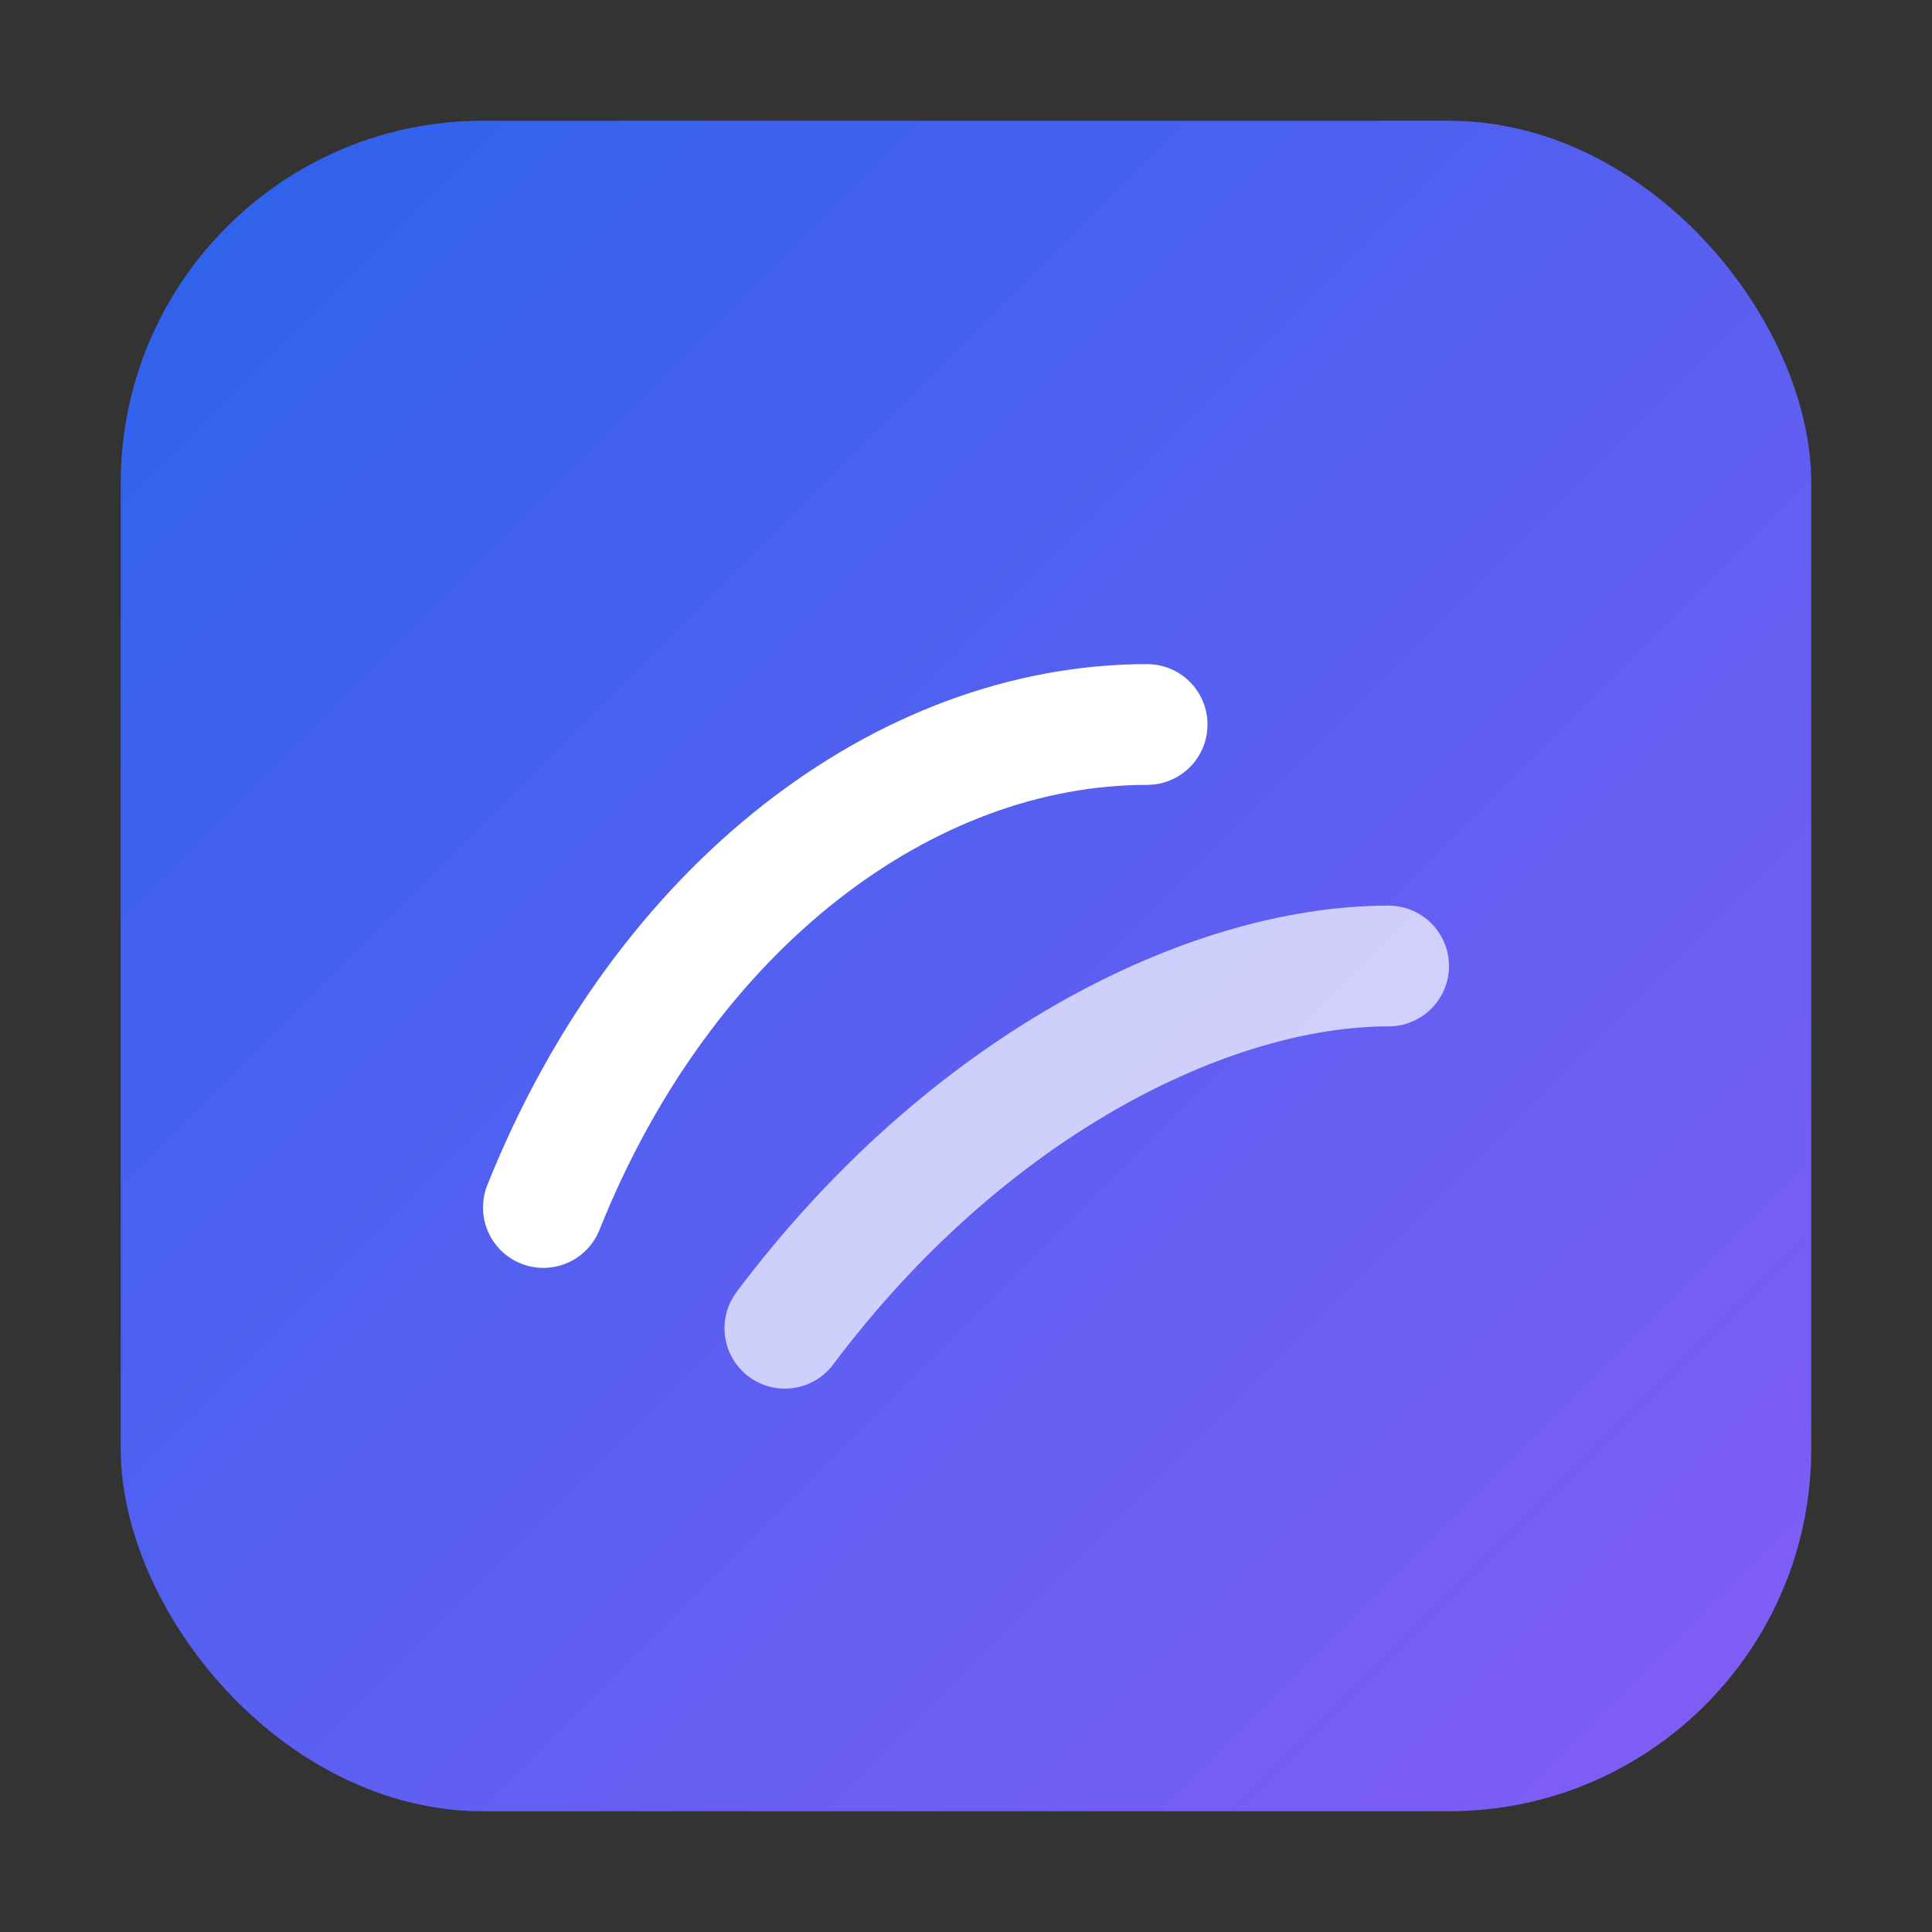
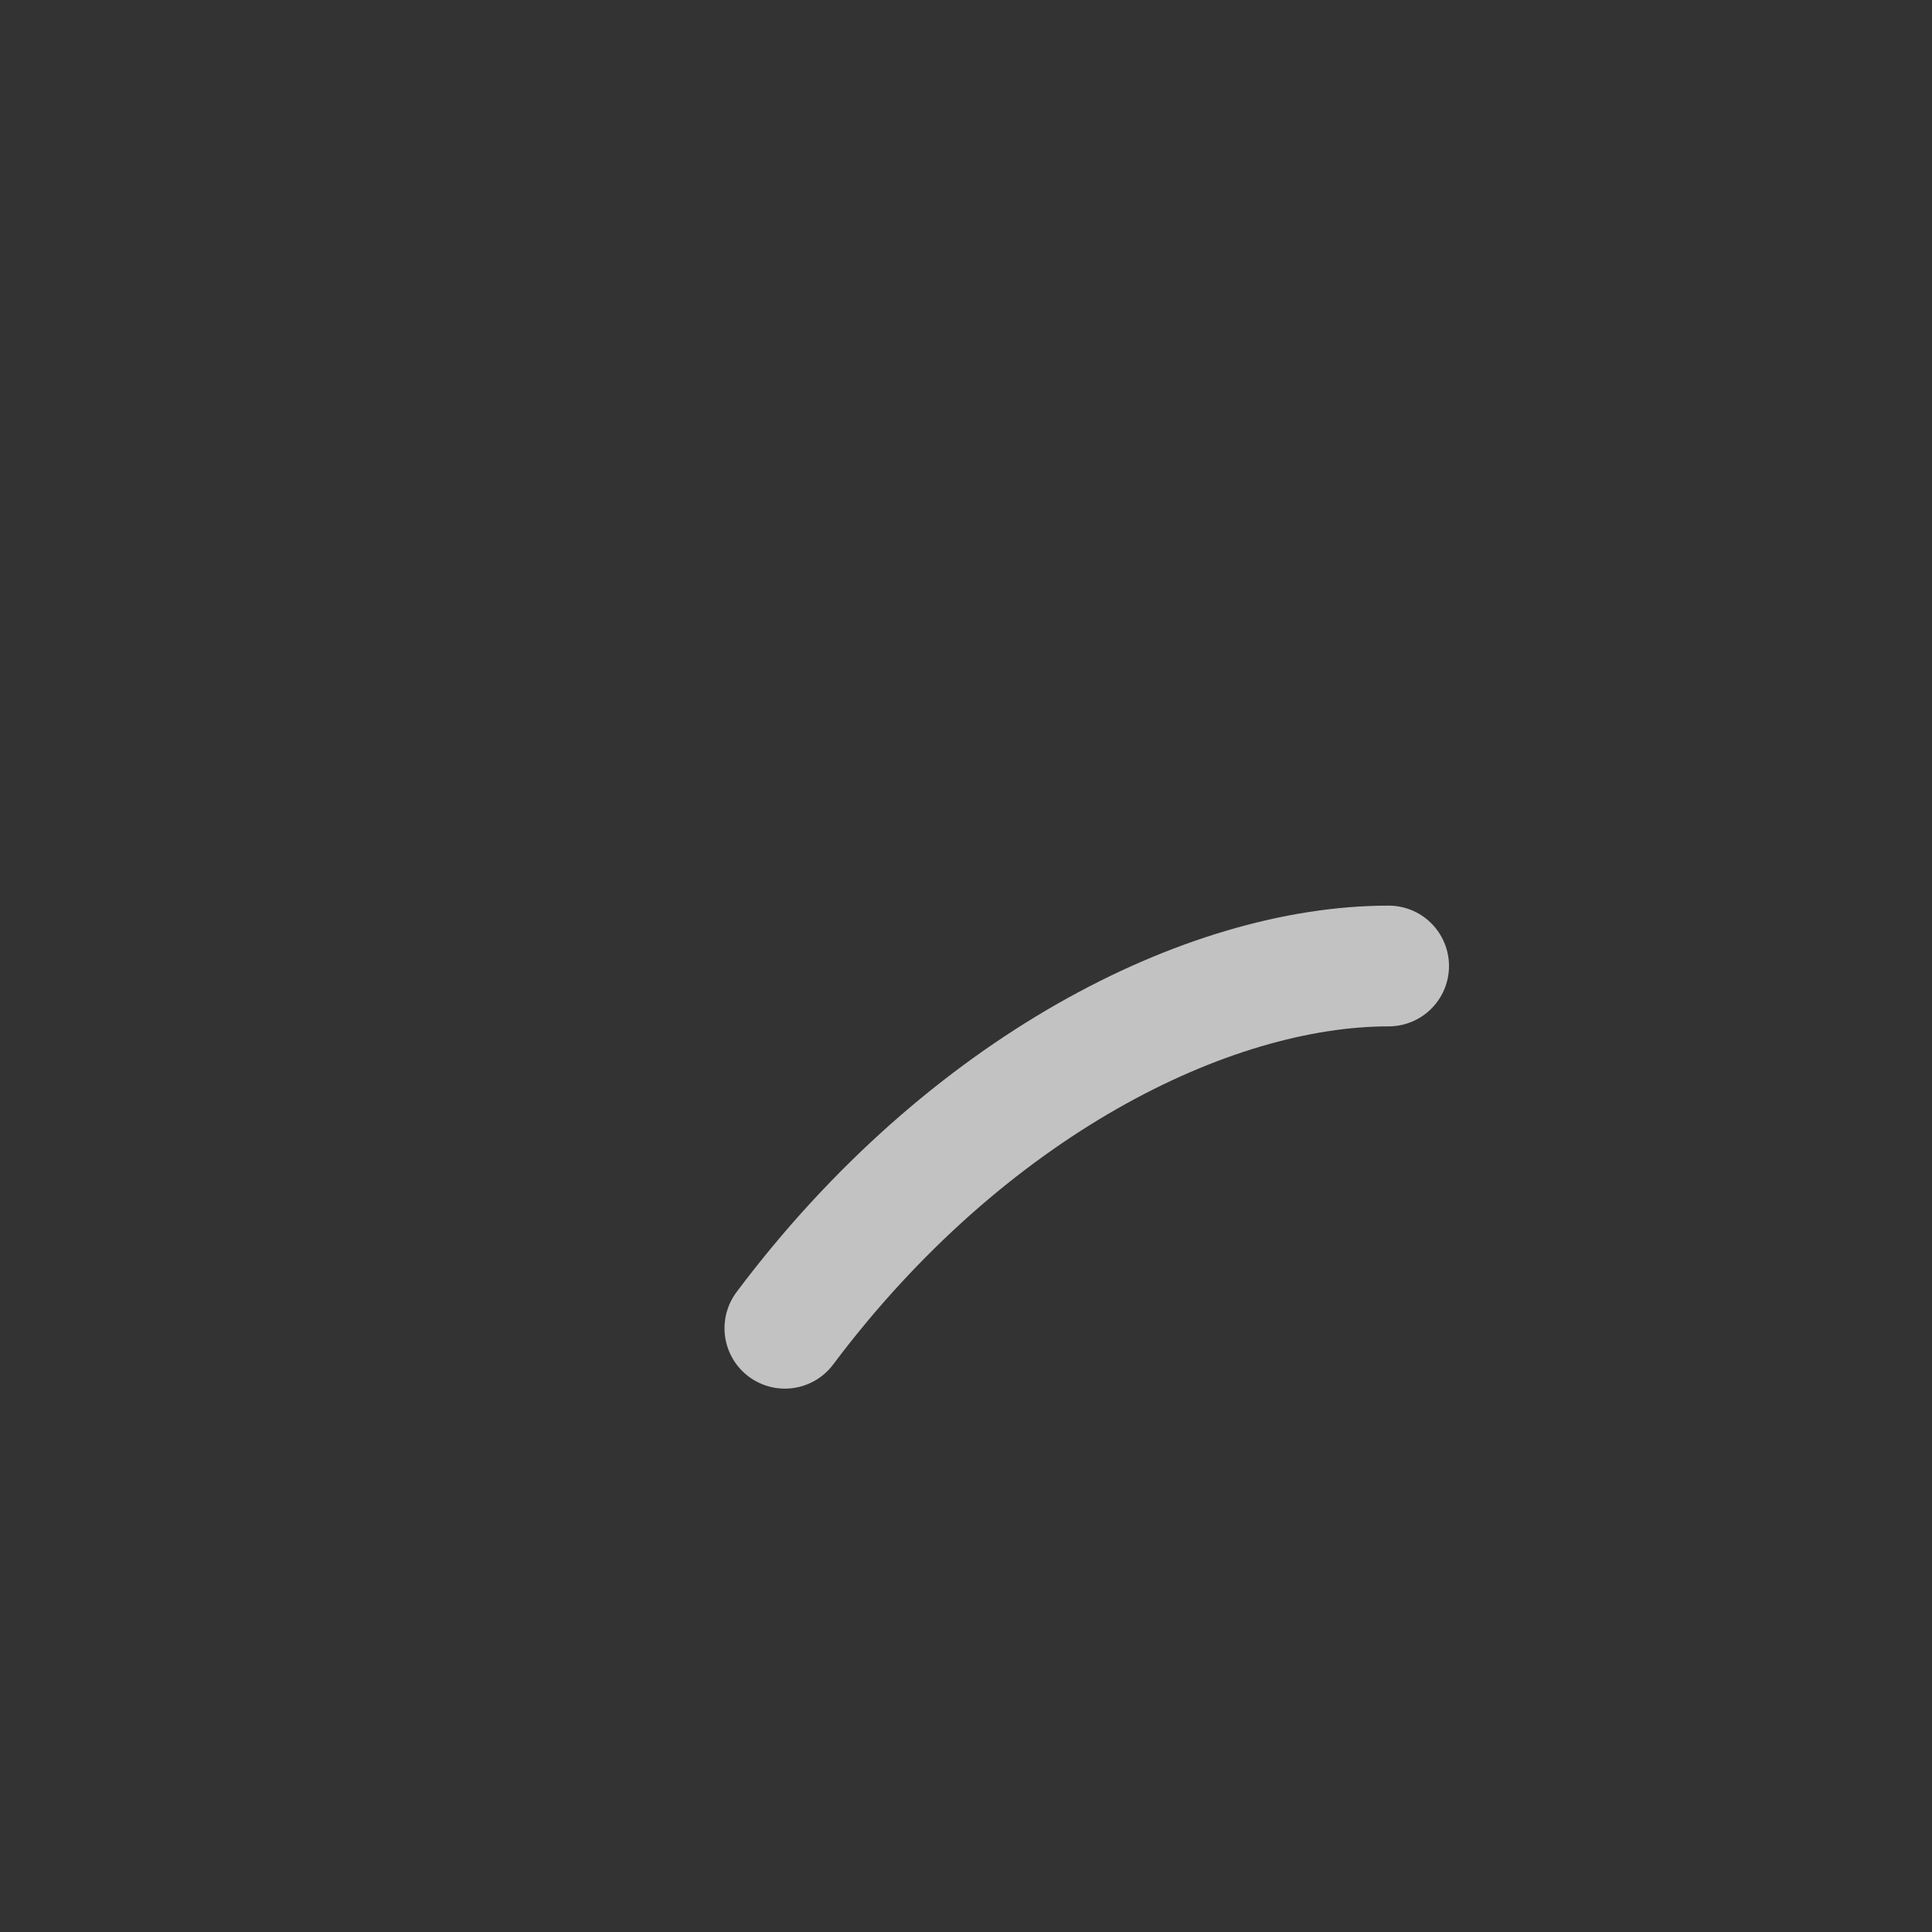
<svg xmlns="http://www.w3.org/2000/svg" viewBox="0 0 64 64" fill="none">
  <rect x="0" y="0" width="64" height="64" fill="#333333" stroke="none" />
  <defs>
    <linearGradient id="g" x1="0" y1="0" x2="64" y2="64" gradientUnits="userSpaceOnUse">
      <stop stop-color="#2563EB" />
      <stop offset="1" stop-color="#8B5CF6" />
    </linearGradient>
  </defs>
-   <rect x="4" y="4" width="56" height="56" rx="12" fill="url(#g)" />
-   <path d="M18 40c4-10 12-16 20-16" stroke="white" stroke-width="4" stroke-linecap="round" />
  <path d="M26 44c6-8 14-12 20-12" stroke="white" stroke-width="4" stroke-linecap="round" opacity=".7" />
</svg>